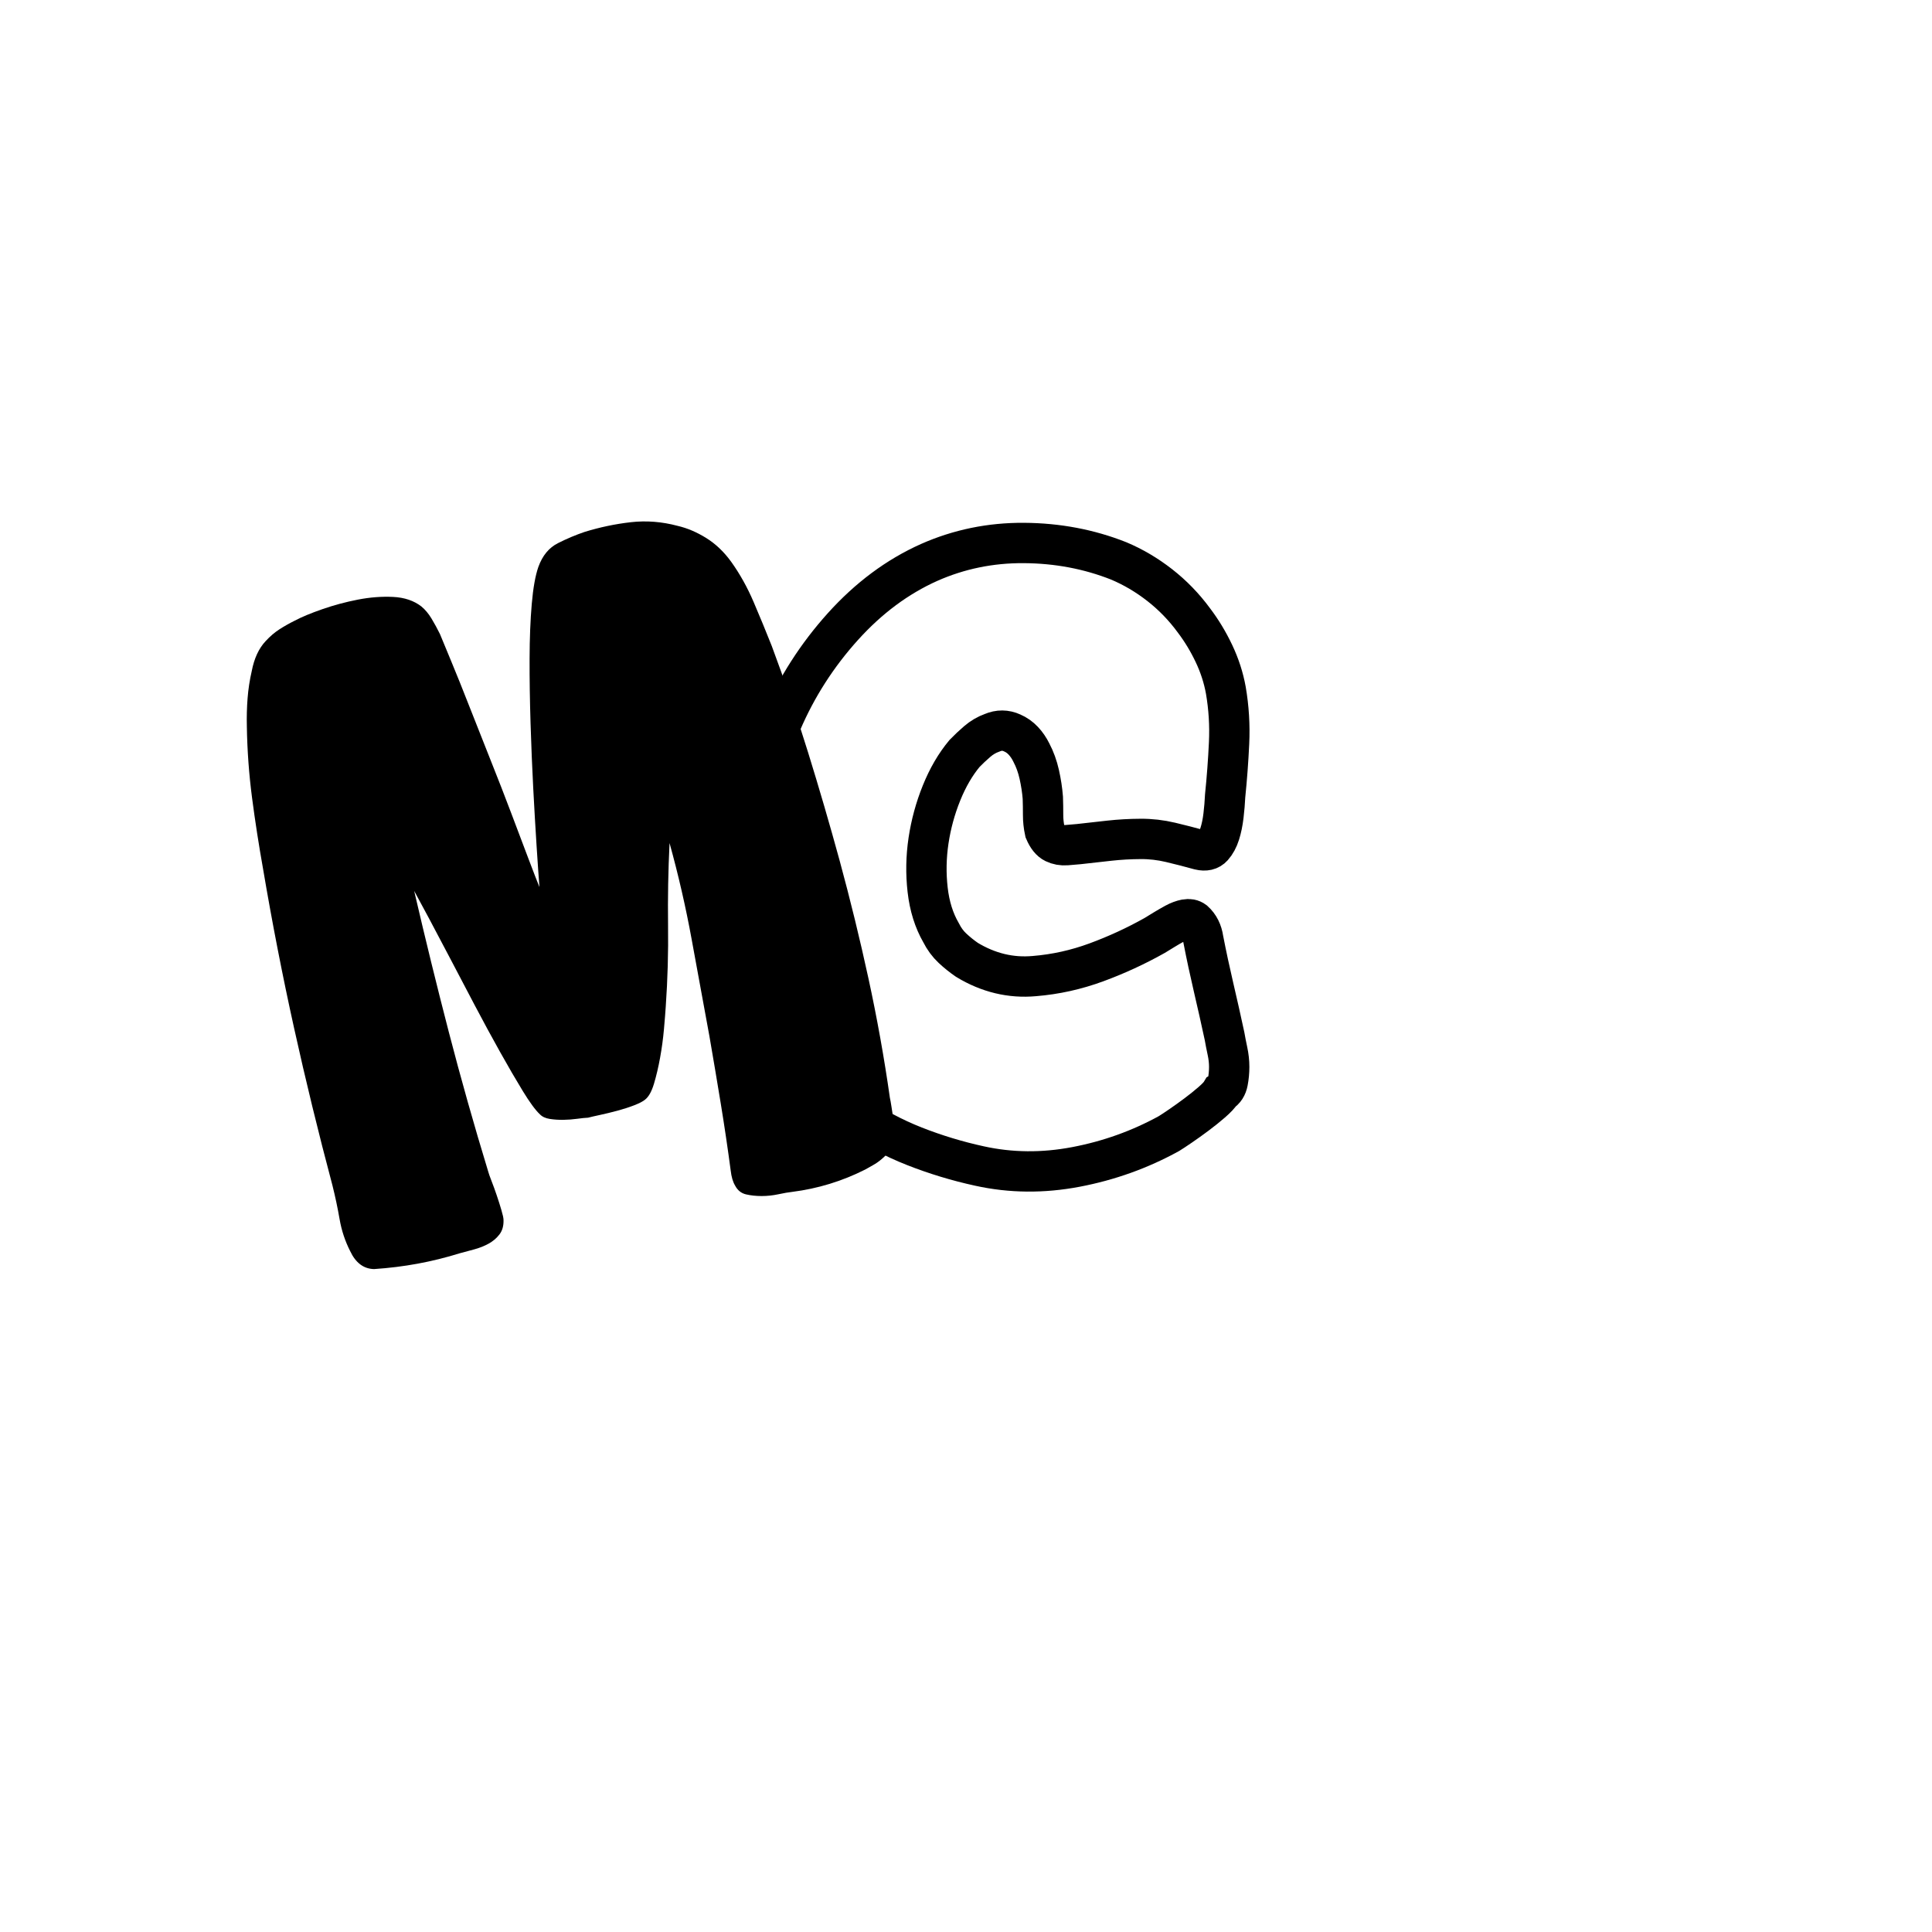
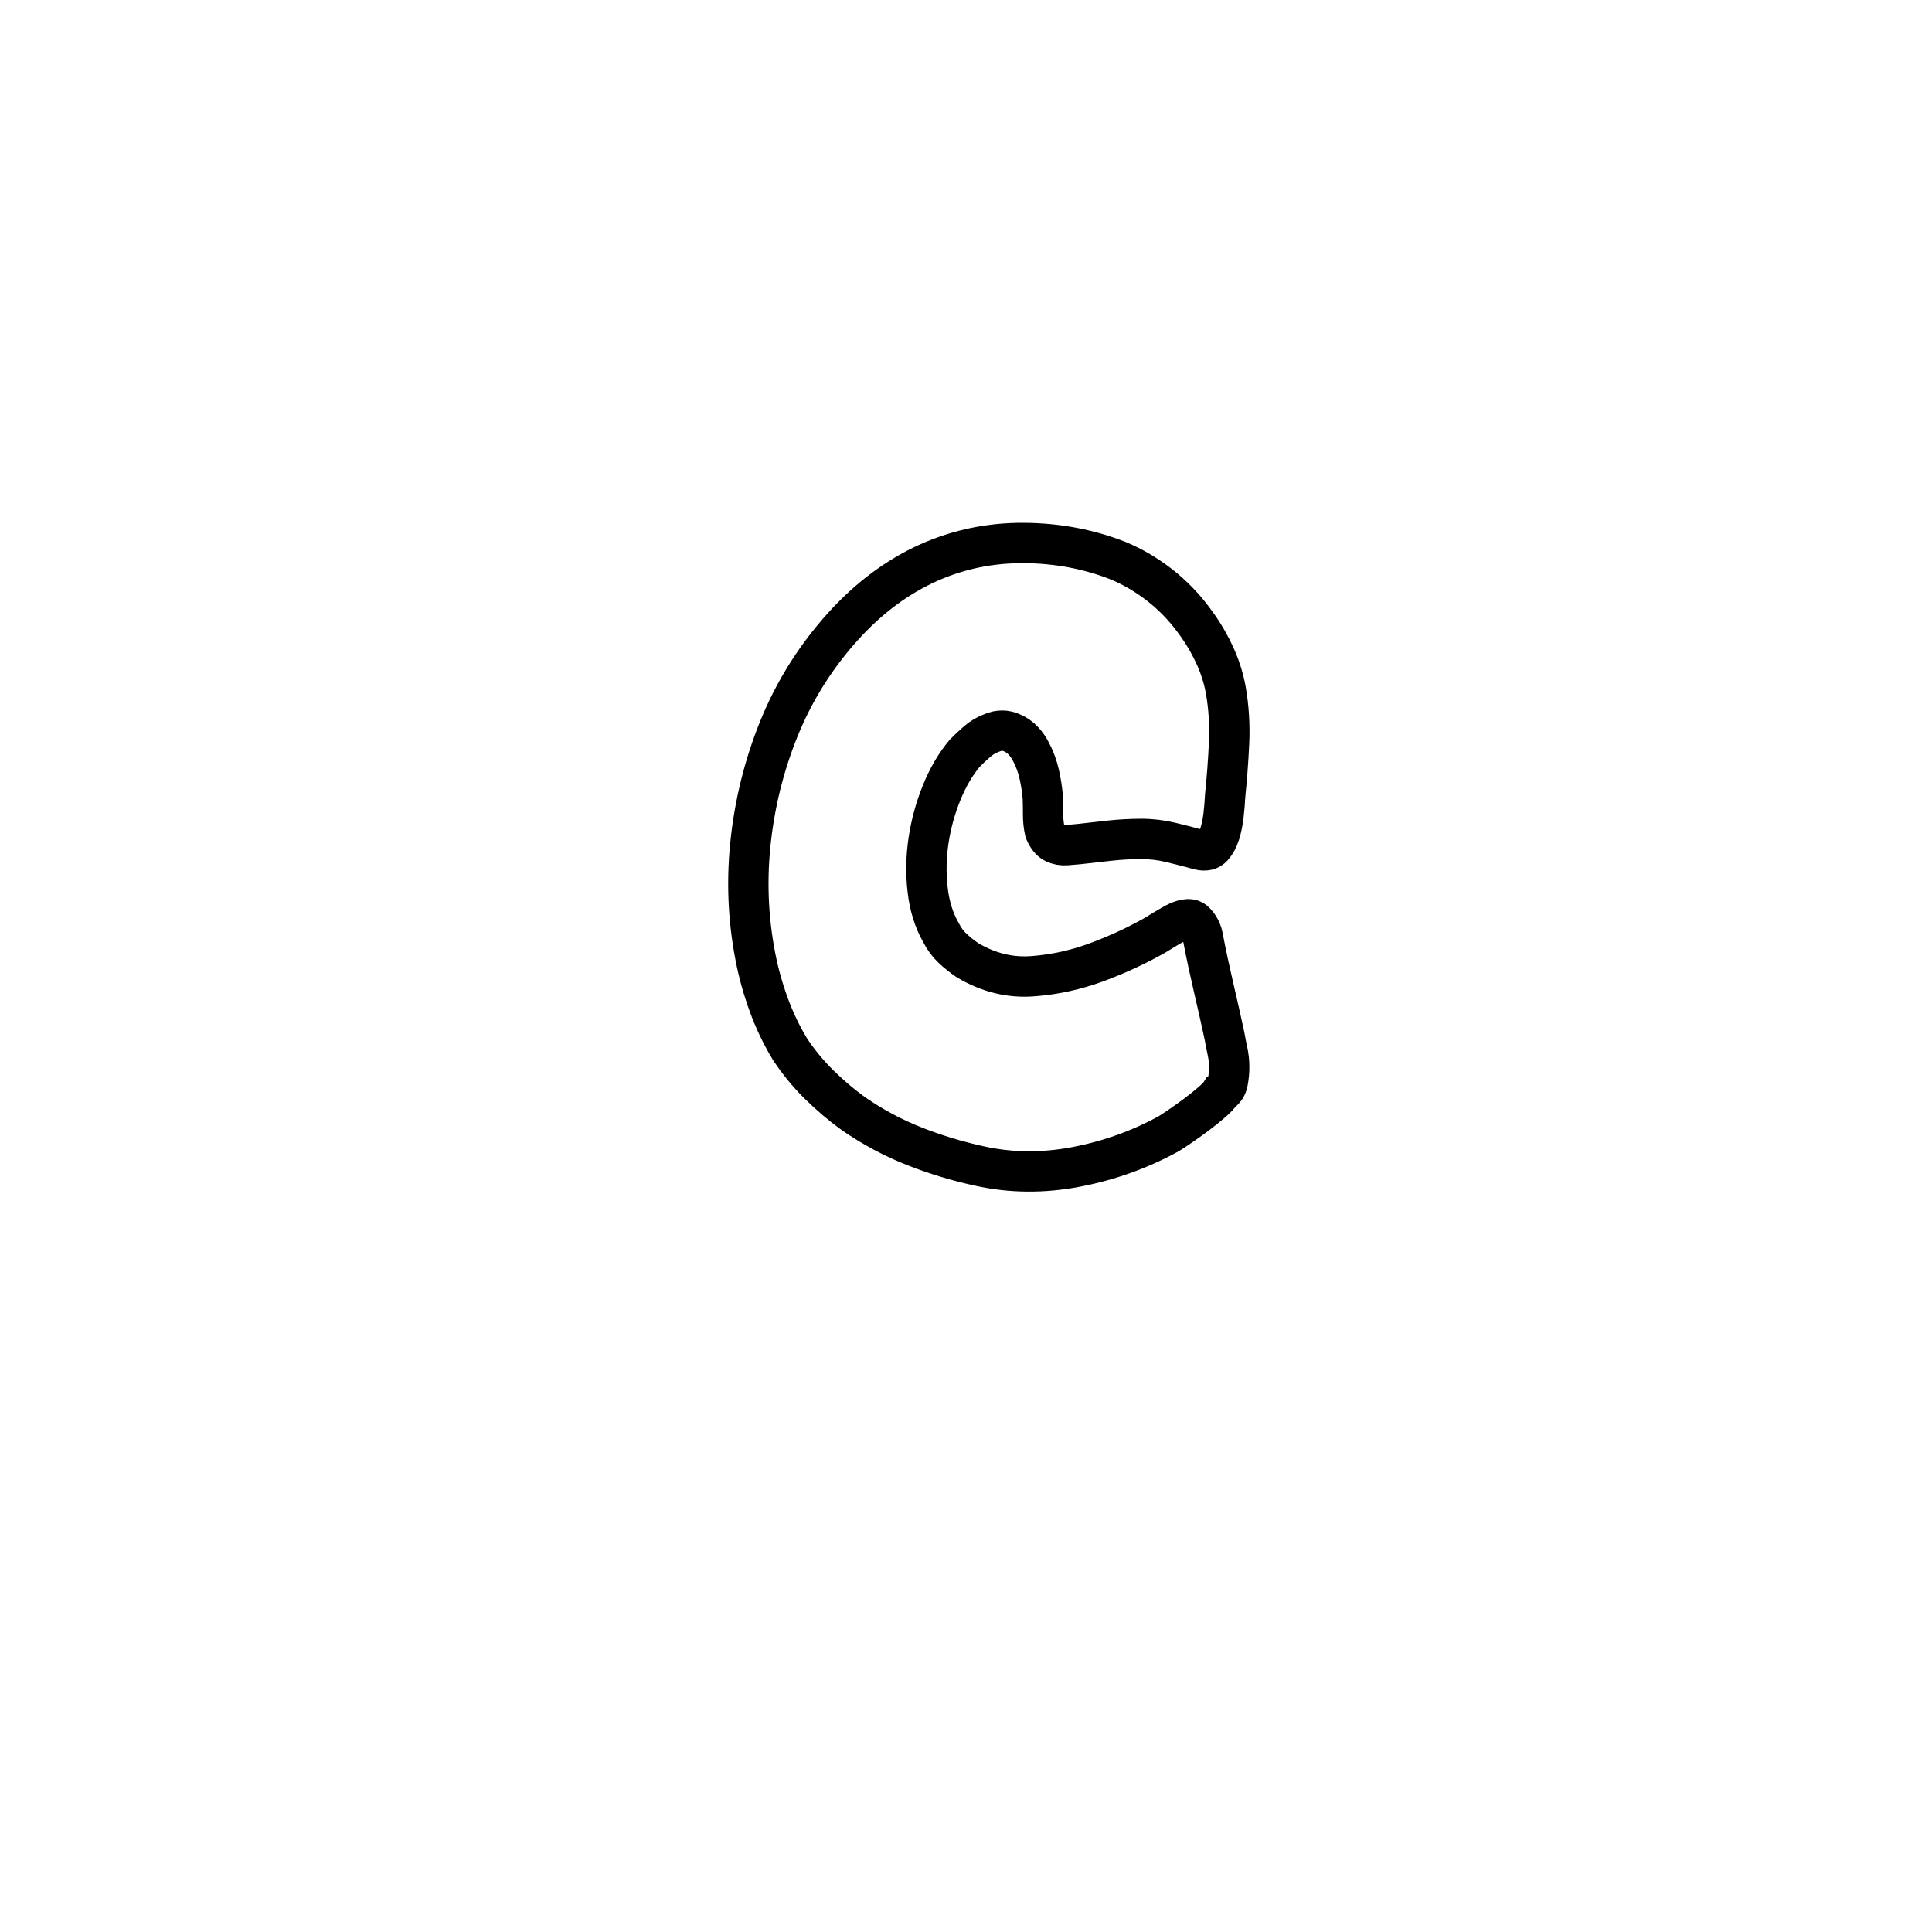
<svg xmlns="http://www.w3.org/2000/svg" width="600" height="600" viewBox="0 0 600 600">
  <g id="Group-copy">
-     <path id="Shape-copy-3" fill="none" stroke="#ffffff" stroke-width="12.527" visibility="hidden" d="M 363.05 352.031 C 354.052 356.988 344.42 360.444 334.153 362.398 C 323.885 364.352 313.901 364.259 304.198 362.119 C 297.288 360.615 290.551 358.573 283.989 355.992 C 277.426 353.412 271.124 350.045 265.082 345.891 C 261.347 343.191 257.777 340.163 254.37 336.807 C 250.964 333.45 247.944 329.775 245.31 325.782 C 242.692 321.454 240.496 316.851 238.721 311.973 C 236.946 307.096 235.58 302.195 234.625 297.273 C 232.231 285.049 231.776 272.665 233.26 260.12 C 234.743 247.575 237.907 235.614 242.752 224.237 C 247.425 213.357 253.759 203.48 261.753 194.606 C 269.748 185.733 278.677 179.09 288.54 174.678 C 297.795 170.574 307.619 168.557 318.014 168.627 C 328.408 168.697 338.199 170.547 347.385 174.177 C 351.901 176.072 356.164 178.586 360.175 181.719 C 364.186 184.852 367.727 188.509 370.797 192.691 C 373.174 195.831 375.241 199.25 376.997 202.95 C 378.753 206.649 379.985 210.449 380.692 214.351 C 381.624 219.778 381.959 225.26 381.698 230.798 C 381.436 236.337 381.031 241.784 380.481 247.141 C 380.385 249.154 380.214 251.207 379.967 253.297 C 379.72 255.388 379.334 257.262 378.81 258.92 C 378.286 260.577 377.554 261.93 376.613 262.979 C 375.673 264.028 374.321 264.342 372.558 263.923 C 369.626 263.111 366.617 262.338 363.533 261.604 C 360.448 260.87 357.345 260.513 354.225 260.534 C 350.957 260.548 347.717 260.731 344.507 261.084 C 341.297 261.437 338.124 261.792 334.987 262.149 C 333.794 262.26 332.526 262.369 331.184 262.474 C 329.842 262.578 328.591 262.351 327.429 261.792 C 326.267 261.232 325.285 260.008 324.483 258.12 C 324.117 256.421 323.937 254.731 323.942 253.049 C 323.948 251.367 323.92 249.599 323.859 247.746 C 323.673 245.383 323.304 242.969 322.752 240.504 C 322.2 238.039 321.379 235.771 320.288 233.701 C 319.611 232.324 318.777 231.107 317.787 230.051 C 316.797 228.995 315.647 228.184 314.337 227.617 C 312.302 226.681 310.223 226.666 308.1 227.575 C 306.438 228.17 304.911 229.065 303.517 230.26 C 302.124 231.456 300.803 232.697 299.554 233.984 C 296.72 237.382 294.335 241.474 292.401 246.261 C 290.467 251.048 289.12 255.988 288.359 261.082 C 287.599 266.176 287.507 271.26 288.085 276.333 C 288.662 281.406 290.049 285.845 292.246 289.649 C 293.197 291.544 294.383 293.156 295.806 294.485 C 297.228 295.814 298.731 297.02 300.314 298.104 C 306.957 302.118 313.933 303.793 321.243 303.129 C 327.804 302.598 334.221 301.177 340.495 298.866 C 346.768 296.555 352.804 293.77 358.603 290.512 C 359.367 290.043 360.323 289.458 361.471 288.755 C 362.618 288.052 363.763 287.392 364.906 286.773 C 366.05 286.154 367.146 285.743 368.195 285.54 C 369.245 285.338 370.128 285.506 370.845 286.044 C 372.412 287.464 373.362 289.359 373.696 291.729 C 374.652 296.652 375.717 301.622 376.891 306.64 C 378.065 311.657 379.201 316.714 380.297 321.812 C 380.53 323.169 380.829 324.697 381.194 326.396 C 381.56 328.095 381.742 329.744 381.74 331.342 C 381.739 332.94 381.592 334.488 381.298 335.988 C 381.005 337.488 380.323 338.549 379.254 339.172 C 378.77 339.99 377.792 341.037 376.321 342.313 C 374.849 343.589 373.267 344.86 371.573 346.126 C 369.879 347.391 368.227 348.575 366.615 349.676 C 365.003 350.777 363.815 351.562 363.05 352.031 Z" />
-     <path id="Shape-copy-2" fill="#ffffff" fill-rule="evenodd" stroke="none" visibility="hidden" d="M 268.664 363.229 C 261.523 366.831 253.992 369.135 246.069 370.143 C 244.895 370.272 243.449 370.52 241.732 370.889 C 240.015 371.257 238.285 371.441 236.543 371.442 C 234.801 371.443 233.183 371.271 231.69 370.925 C 230.196 370.578 229.064 369.668 228.293 368.193 C 227.61 367.069 227.153 365.51 226.923 363.516 C 226.013 356.659 224.987 349.74 223.845 342.759 C 222.703 335.777 221.529 328.805 220.324 321.84 C 218.457 311.69 216.612 301.627 214.788 291.652 C 212.965 281.677 210.68 271.732 207.934 261.818 C 207.518 270.34 207.364 278.837 207.472 287.311 C 207.58 295.785 207.341 304.212 206.755 312.592 C 206.647 314.303 206.461 316.642 206.198 319.61 C 205.935 322.577 205.535 325.535 204.998 328.482 C 204.462 331.429 203.829 334.122 203.098 336.561 C 202.367 339 201.44 340.651 200.316 341.514 C 199.65 342.067 198.522 342.65 196.934 343.264 C 195.345 343.878 193.609 344.438 191.725 344.944 C 189.841 345.45 188.041 345.887 186.324 346.256 C 184.606 346.624 183.371 346.909 182.618 347.111 C 181.82 347.139 180.709 347.251 179.284 347.447 C 177.859 347.643 176.412 347.752 174.943 347.773 C 173.474 347.794 172.078 347.702 170.753 347.497 C 169.429 347.292 168.406 346.82 167.685 346.079 C 166.286 344.773 164.509 342.354 162.353 338.822 C 160.197 335.29 157.847 331.25 155.303 326.701 C 152.758 322.153 150.149 317.341 147.473 312.267 C 144.797 307.193 142.239 302.321 139.799 297.651 C 137.358 292.981 135.132 288.767 133.121 285.009 C 131.109 281.251 129.612 278.477 128.628 276.686 C 132.054 291.463 135.635 306.058 139.372 320.471 C 143.109 334.884 147.193 349.344 151.623 363.851 C 151.755 364.377 152.101 365.358 152.661 366.796 C 153.221 368.234 153.761 369.724 154.281 371.266 C 154.801 372.808 155.278 374.315 155.713 375.787 C 156.148 377.259 156.368 378.274 156.373 378.833 C 156.435 380.685 156.009 382.201 155.098 383.381 C 154.187 384.56 153.053 385.519 151.696 386.257 C 150.34 386.995 148.845 387.584 147.212 388.023 C 145.58 388.462 144.136 388.85 142.88 389.187 C 138.529 390.544 134.143 391.629 129.723 392.443 C 125.303 393.257 120.786 393.817 116.172 394.123 C 112.939 394.057 110.464 392.2 108.748 388.55 C 107.163 385.425 106.069 382.122 105.466 378.639 C 104.864 375.157 104.125 371.665 103.25 368.163 C 98.884 351.769 94.907 335.459 91.319 319.23 C 87.731 303.001 84.53 286.576 81.715 269.953 C 80.379 262.463 79.232 255.062 78.275 247.751 C 77.319 240.439 76.781 233.062 76.663 225.619 C 76.59 222.648 76.665 219.731 76.888 216.868 C 77.11 214.005 77.543 211.18 78.186 208.39 C 78.943 204.449 80.38 201.353 82.498 199.102 C 83.868 197.613 85.303 196.386 86.804 195.422 C 88.306 194.458 89.891 193.564 91.562 192.741 C 93.691 191.609 96.544 190.422 100.12 189.18 C 103.696 187.939 107.369 186.951 111.139 186.218 C 114.909 185.485 118.558 185.205 122.086 185.379 C 125.614 185.552 128.541 186.541 130.868 188.344 C 132.054 189.334 133.106 190.593 134.024 192.121 C 134.942 193.65 135.808 195.239 136.623 196.889 C 137.312 198.573 138.495 201.432 140.174 205.466 C 141.852 209.5 143.715 214.138 145.763 219.381 C 147.811 224.624 149.998 230.156 152.324 235.978 C 154.651 241.8 156.806 247.341 158.791 252.601 C 160.776 257.861 162.556 262.568 164.131 266.723 C 165.706 270.879 166.837 273.798 167.526 275.482 C 167.284 272.37 166.989 268.104 166.639 262.685 C 166.29 257.266 165.946 251.332 165.606 244.883 C 165.267 238.433 164.988 231.687 164.769 224.644 C 164.549 217.602 164.449 210.901 164.468 204.543 C 164.486 198.184 164.711 192.517 165.143 187.542 C 165.575 182.567 166.259 178.739 167.197 176.057 C 168.462 172.541 170.494 170.079 173.292 168.673 C 176.09 167.267 178.848 166.105 181.567 165.188 C 186.295 163.73 191.07 162.727 195.891 162.178 C 200.713 161.63 205.565 162.008 210.447 163.312 C 213.435 164.004 216.396 165.264 219.333 167.091 C 222.269 168.918 224.865 171.397 227.122 174.528 C 229.805 178.292 232.114 182.437 234.049 186.963 C 235.985 191.488 237.858 196.031 239.667 200.59 C 243.725 211.46 247.479 222.457 250.93 233.584 C 254.382 244.71 257.655 255.93 260.752 267.245 C 264.067 279.435 267.058 291.666 269.723 303.938 C 272.389 316.21 274.604 328.556 276.369 340.976 C 276.5 341.501 276.667 342.438 276.87 343.785 C 277.072 345.132 277.286 346.523 277.511 347.957 C 277.735 349.392 277.907 350.747 278.025 352.024 C 278.143 353.3 278.142 354.235 278.022 354.828 C 277.82 355.629 277.325 356.463 276.537 357.329 C 275.748 358.195 274.886 359.035 273.95 359.847 C 273.013 360.659 272.045 361.34 271.043 361.889 C 270.041 362.439 269.248 362.886 268.664 363.229 Z" />
-   </g>
+     </g>
  <g id="Group-copy-2">
    <path id="path1" fill="none" stroke="#000000" stroke-width="12.527" d="M 363.05 352.031 C 354.052 356.988 344.42 360.444 334.153 362.398 C 323.885 364.352 313.901 364.259 304.198 362.119 C 297.288 360.615 290.551 358.573 283.989 355.992 C 277.426 353.412 271.124 350.045 265.082 345.891 C 261.347 343.191 257.777 340.163 254.37 336.807 C 250.964 333.45 247.944 329.775 245.31 325.782 C 242.692 321.454 240.496 316.851 238.721 311.973 C 236.946 307.096 235.58 302.195 234.625 297.273 C 232.231 285.049 231.776 272.665 233.26 260.12 C 234.743 247.575 237.907 235.614 242.752 224.237 C 247.425 213.357 253.759 203.48 261.753 194.606 C 269.748 185.733 278.677 179.09 288.54 174.678 C 297.795 170.574 307.619 168.557 318.014 168.627 C 328.408 168.697 338.199 170.547 347.385 174.177 C 351.901 176.072 356.164 178.586 360.175 181.719 C 364.186 184.852 367.727 188.509 370.797 192.691 C 373.174 195.831 375.241 199.25 376.997 202.95 C 378.753 206.649 379.985 210.449 380.692 214.351 C 381.624 219.778 381.959 225.26 381.698 230.798 C 381.436 236.337 381.031 241.784 380.481 247.141 C 380.385 249.154 380.214 251.207 379.967 253.297 C 379.72 255.388 379.334 257.262 378.81 258.92 C 378.286 260.577 377.554 261.93 376.613 262.979 C 375.673 264.028 374.321 264.342 372.558 263.923 C 369.626 263.111 366.617 262.338 363.533 261.604 C 360.448 260.87 357.345 260.513 354.225 260.534 C 350.957 260.548 347.717 260.731 344.507 261.084 C 341.297 261.437 338.124 261.792 334.987 262.149 C 333.794 262.26 332.526 262.369 331.184 262.474 C 329.842 262.578 328.591 262.351 327.429 261.792 C 326.267 261.232 325.285 260.008 324.483 258.12 C 324.117 256.421 323.937 254.731 323.942 253.049 C 323.948 251.367 323.92 249.599 323.859 247.746 C 323.673 245.383 323.304 242.969 322.752 240.504 C 322.2 238.039 321.379 235.771 320.288 233.701 C 319.611 232.324 318.777 231.107 317.787 230.051 C 316.797 228.995 315.647 228.184 314.337 227.617 C 312.302 226.681 310.223 226.666 308.1 227.575 C 306.438 228.17 304.911 229.065 303.517 230.26 C 302.124 231.456 300.803 232.697 299.554 233.984 C 296.72 237.382 294.335 241.474 292.401 246.261 C 290.467 251.048 289.12 255.988 288.359 261.082 C 287.599 266.176 287.507 271.26 288.085 276.333 C 288.662 281.406 290.049 285.845 292.246 289.649 C 293.197 291.544 294.383 293.156 295.806 294.485 C 297.228 295.814 298.731 297.02 300.314 298.104 C 306.957 302.118 313.933 303.793 321.243 303.129 C 327.804 302.598 334.221 301.177 340.495 298.866 C 346.768 296.555 352.804 293.77 358.603 290.512 C 359.367 290.043 360.323 289.458 361.471 288.755 C 362.618 288.052 363.763 287.392 364.906 286.773 C 366.05 286.154 367.146 285.743 368.195 285.54 C 369.245 285.338 370.128 285.506 370.845 286.044 C 372.412 287.464 373.362 289.359 373.696 291.729 C 374.652 296.652 375.717 301.622 376.891 306.64 C 378.065 311.657 379.201 316.714 380.297 321.812 C 380.53 323.169 380.829 324.697 381.194 326.396 C 381.56 328.095 381.742 329.744 381.74 331.342 C 381.739 332.94 381.592 334.488 381.298 335.988 C 381.005 337.488 380.323 338.549 379.254 339.172 C 378.77 339.99 377.792 341.037 376.321 342.313 C 374.849 343.589 373.267 344.86 371.573 346.126 C 369.879 347.391 368.227 348.575 366.615 349.676 C 365.003 350.777 363.815 351.562 363.05 352.031 Z" />
-     <path id="path2" fill="#000000" fill-rule="evenodd" stroke="none" d="M 268.664 363.229 C 261.523 366.831 253.992 369.135 246.069 370.143 C 244.895 370.272 243.449 370.52 241.732 370.889 C 240.015 371.257 238.285 371.441 236.543 371.442 C 234.801 371.443 233.183 371.271 231.69 370.925 C 230.196 370.578 229.064 369.668 228.293 368.193 C 227.61 367.069 227.153 365.51 226.923 363.516 C 226.013 356.659 224.987 349.74 223.845 342.759 C 222.703 335.777 221.529 328.805 220.324 321.84 C 218.457 311.69 216.612 301.627 214.788 291.652 C 212.965 281.677 210.68 271.732 207.934 261.818 C 207.518 270.34 207.364 278.837 207.472 287.311 C 207.58 295.785 207.341 304.212 206.755 312.592 C 206.647 314.303 206.461 316.642 206.198 319.61 C 205.935 322.577 205.535 325.535 204.998 328.482 C 204.462 331.429 203.829 334.122 203.098 336.561 C 202.367 339 201.44 340.651 200.316 341.514 C 199.65 342.067 198.522 342.65 196.934 343.264 C 195.345 343.878 193.609 344.438 191.725 344.944 C 189.841 345.45 188.041 345.887 186.324 346.256 C 184.606 346.624 183.371 346.909 182.618 347.111 C 181.82 347.139 180.709 347.251 179.284 347.447 C 177.859 347.643 176.412 347.752 174.943 347.773 C 173.474 347.794 172.078 347.702 170.753 347.497 C 169.429 347.292 168.406 346.82 167.685 346.079 C 166.286 344.773 164.509 342.354 162.353 338.822 C 160.197 335.29 157.847 331.25 155.303 326.701 C 152.758 322.153 150.149 317.341 147.473 312.267 C 144.797 307.193 142.239 302.321 139.799 297.651 C 137.358 292.981 135.132 288.767 133.121 285.009 C 131.109 281.251 129.612 278.477 128.628 276.686 C 132.054 291.463 135.635 306.058 139.372 320.471 C 143.109 334.884 147.193 349.344 151.623 363.851 C 151.755 364.377 152.101 365.358 152.661 366.796 C 153.221 368.234 153.761 369.724 154.281 371.266 C 154.801 372.808 155.278 374.315 155.713 375.787 C 156.148 377.259 156.368 378.274 156.373 378.833 C 156.435 380.685 156.009 382.201 155.098 383.381 C 154.187 384.56 153.053 385.519 151.696 386.257 C 150.34 386.995 148.845 387.584 147.212 388.023 C 145.58 388.462 144.136 388.85 142.88 389.187 C 138.529 390.544 134.143 391.629 129.723 392.443 C 125.303 393.257 120.786 393.817 116.172 394.123 C 112.939 394.057 110.464 392.2 108.748 388.55 C 107.163 385.425 106.069 382.122 105.466 378.639 C 104.864 375.157 104.125 371.665 103.25 368.163 C 98.884 351.769 94.907 335.459 91.319 319.23 C 87.731 303.001 84.53 286.576 81.715 269.953 C 80.379 262.463 79.232 255.062 78.275 247.751 C 77.319 240.439 76.781 233.062 76.663 225.619 C 76.59 222.648 76.665 219.731 76.888 216.868 C 77.11 214.005 77.543 211.18 78.186 208.39 C 78.943 204.449 80.38 201.353 82.498 199.102 C 83.868 197.613 85.303 196.386 86.804 195.422 C 88.306 194.458 89.891 193.564 91.562 192.741 C 93.691 191.609 96.544 190.422 100.12 189.18 C 103.696 187.939 107.369 186.951 111.139 186.218 C 114.909 185.485 118.558 185.205 122.086 185.379 C 125.614 185.552 128.541 186.541 130.868 188.344 C 132.054 189.334 133.106 190.593 134.024 192.121 C 134.942 193.65 135.808 195.239 136.623 196.889 C 137.312 198.573 138.495 201.432 140.174 205.466 C 141.852 209.5 143.715 214.138 145.763 219.381 C 147.811 224.624 149.998 230.156 152.324 235.978 C 154.651 241.8 156.806 247.341 158.791 252.601 C 160.776 257.861 162.556 262.568 164.131 266.723 C 165.706 270.879 166.837 273.798 167.526 275.482 C 167.284 272.37 166.989 268.104 166.639 262.685 C 166.29 257.266 165.946 251.332 165.606 244.883 C 165.267 238.433 164.988 231.687 164.769 224.644 C 164.549 217.602 164.449 210.901 164.468 204.543 C 164.486 198.184 164.711 192.517 165.143 187.542 C 165.575 182.567 166.259 178.739 167.197 176.057 C 168.462 172.541 170.494 170.079 173.292 168.673 C 176.09 167.267 178.848 166.105 181.567 165.188 C 186.295 163.73 191.07 162.727 195.891 162.178 C 200.713 161.63 205.565 162.008 210.447 163.312 C 213.435 164.004 216.396 165.264 219.333 167.091 C 222.269 168.918 224.865 171.397 227.122 174.528 C 229.805 178.292 232.114 182.437 234.049 186.963 C 235.985 191.488 237.858 196.031 239.667 200.59 C 243.725 211.46 247.479 222.457 250.93 233.584 C 254.382 244.71 257.655 255.93 260.752 267.245 C 264.067 279.435 267.058 291.666 269.723 303.938 C 272.389 316.21 274.604 328.556 276.369 340.976 C 276.5 341.501 276.667 342.438 276.87 343.785 C 277.072 345.132 277.286 346.523 277.511 347.957 C 277.735 349.392 277.907 350.747 278.025 352.024 C 278.143 353.3 278.142 354.235 278.022 354.828 C 277.82 355.629 277.325 356.463 276.537 357.329 C 275.748 358.195 274.886 359.035 273.95 359.847 C 273.013 360.659 272.045 361.34 271.043 361.889 C 270.041 362.439 269.248 362.886 268.664 363.229 Z" />
  </g>
</svg>